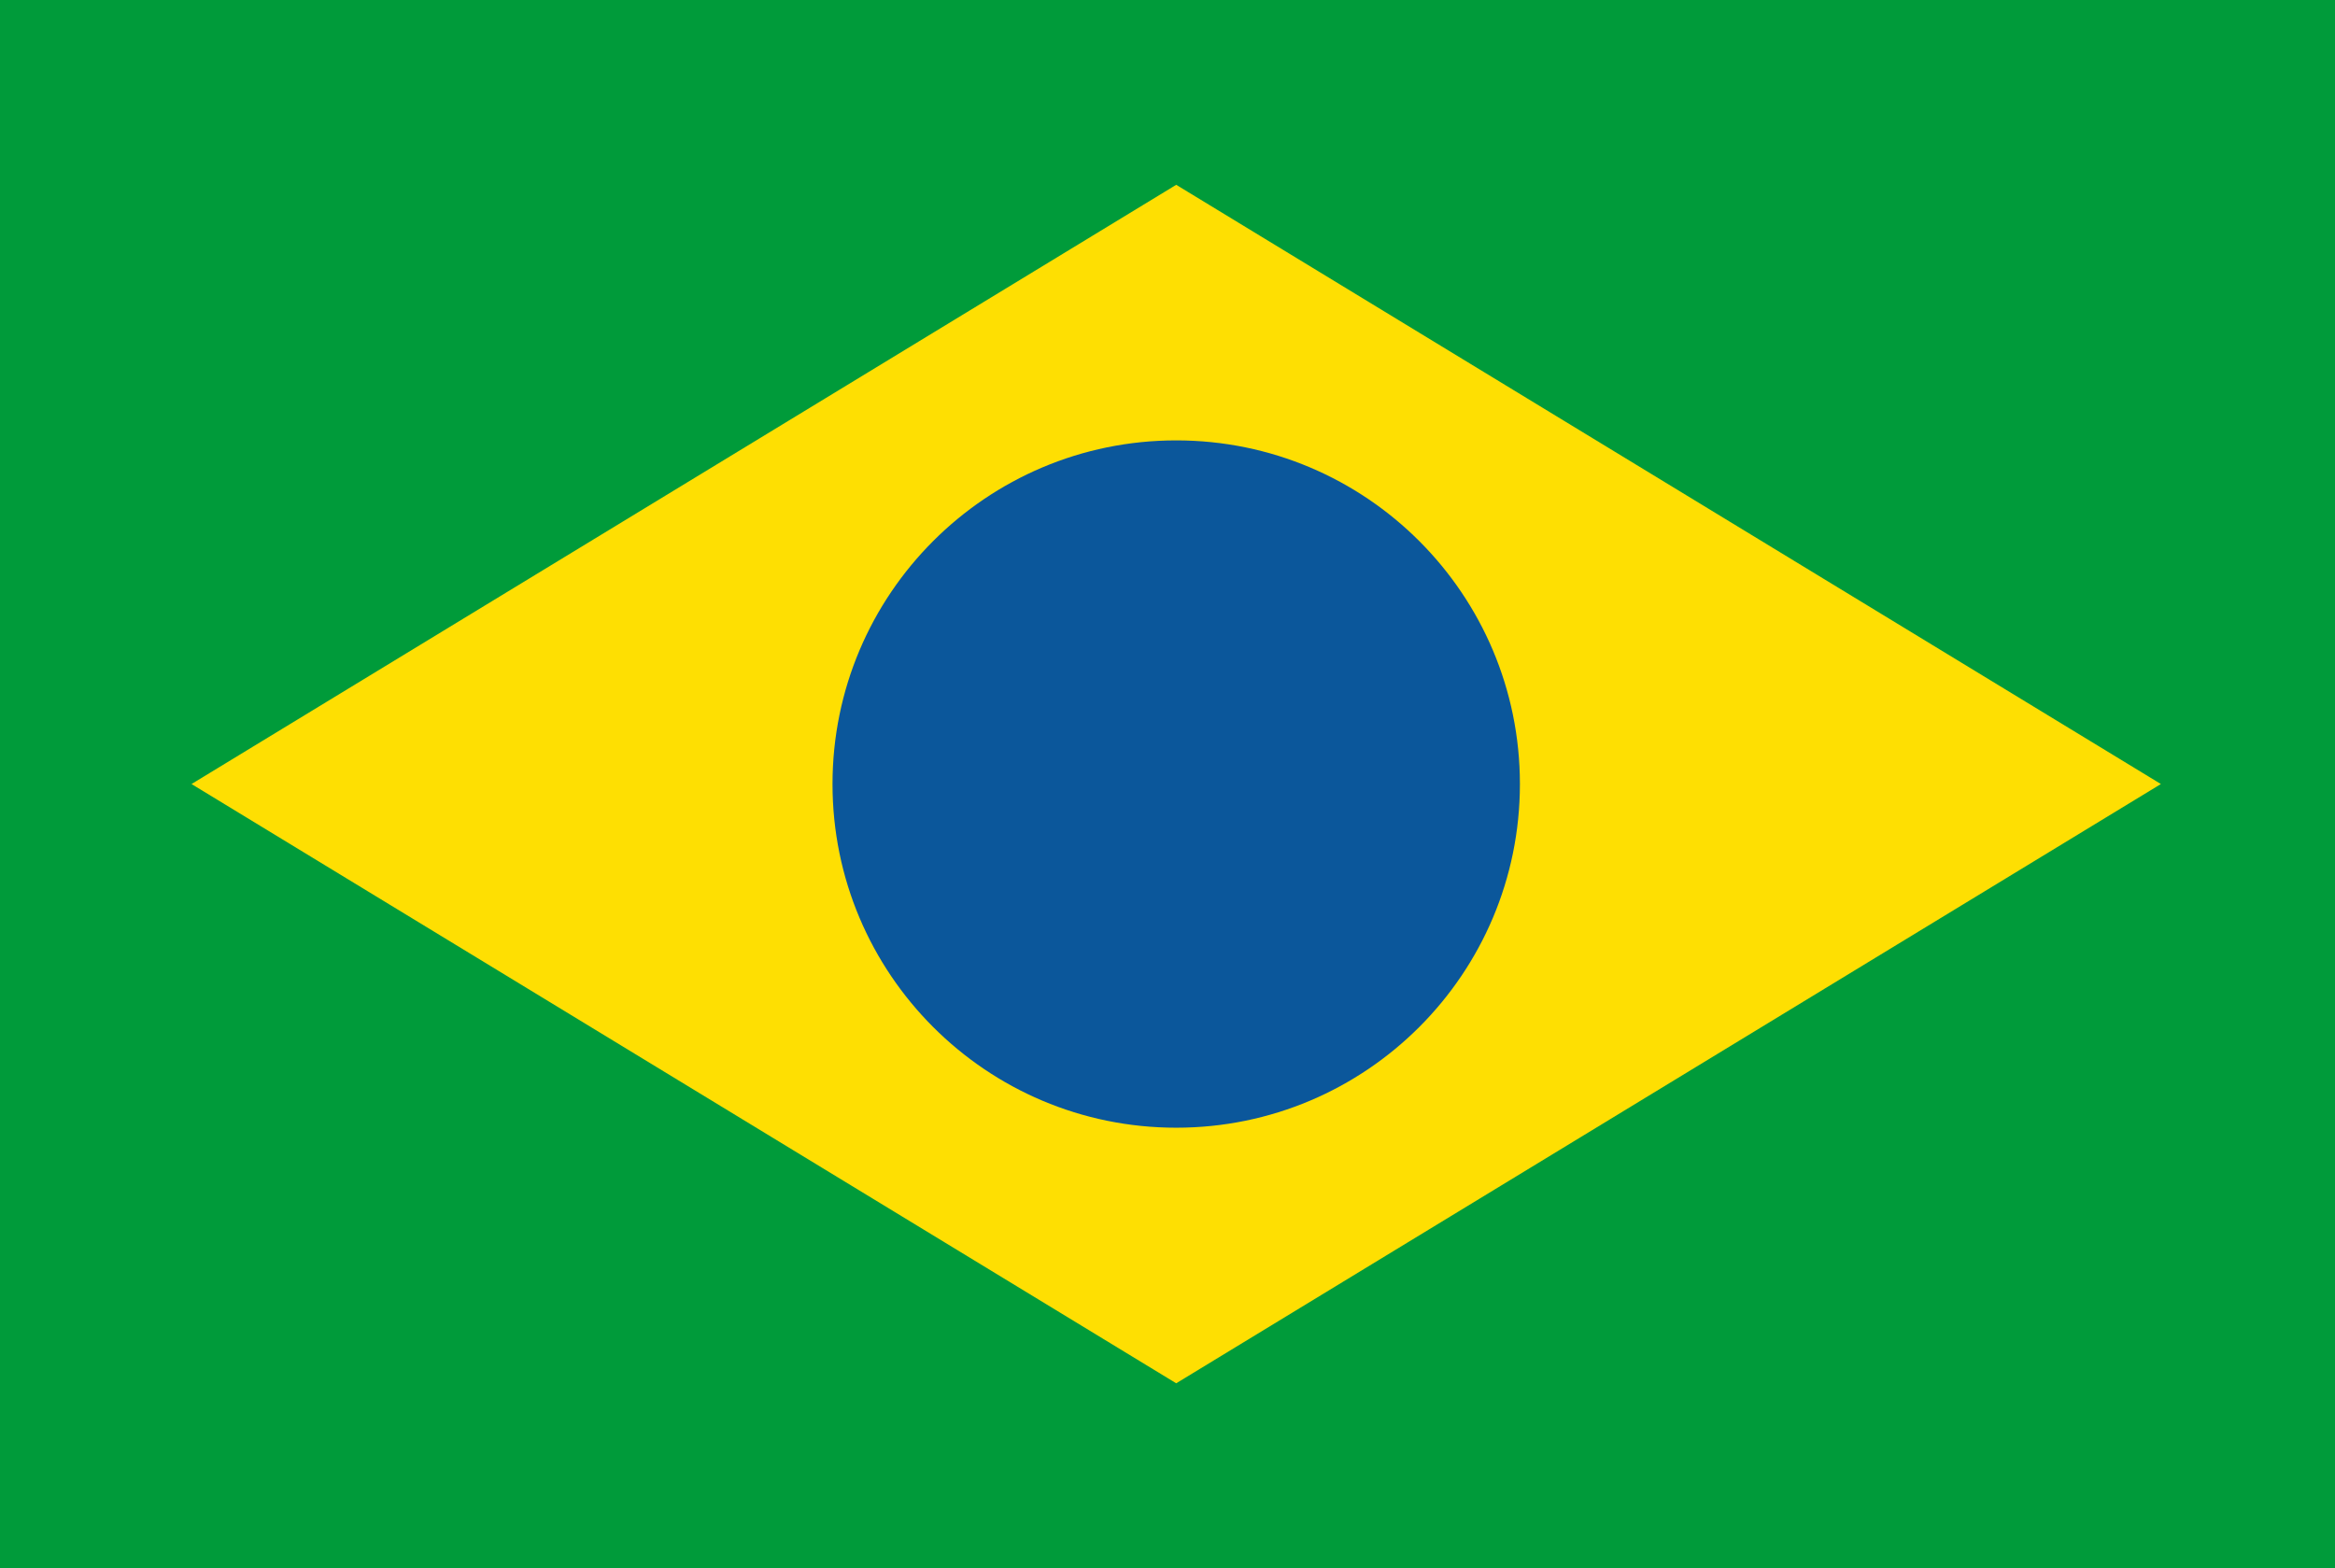
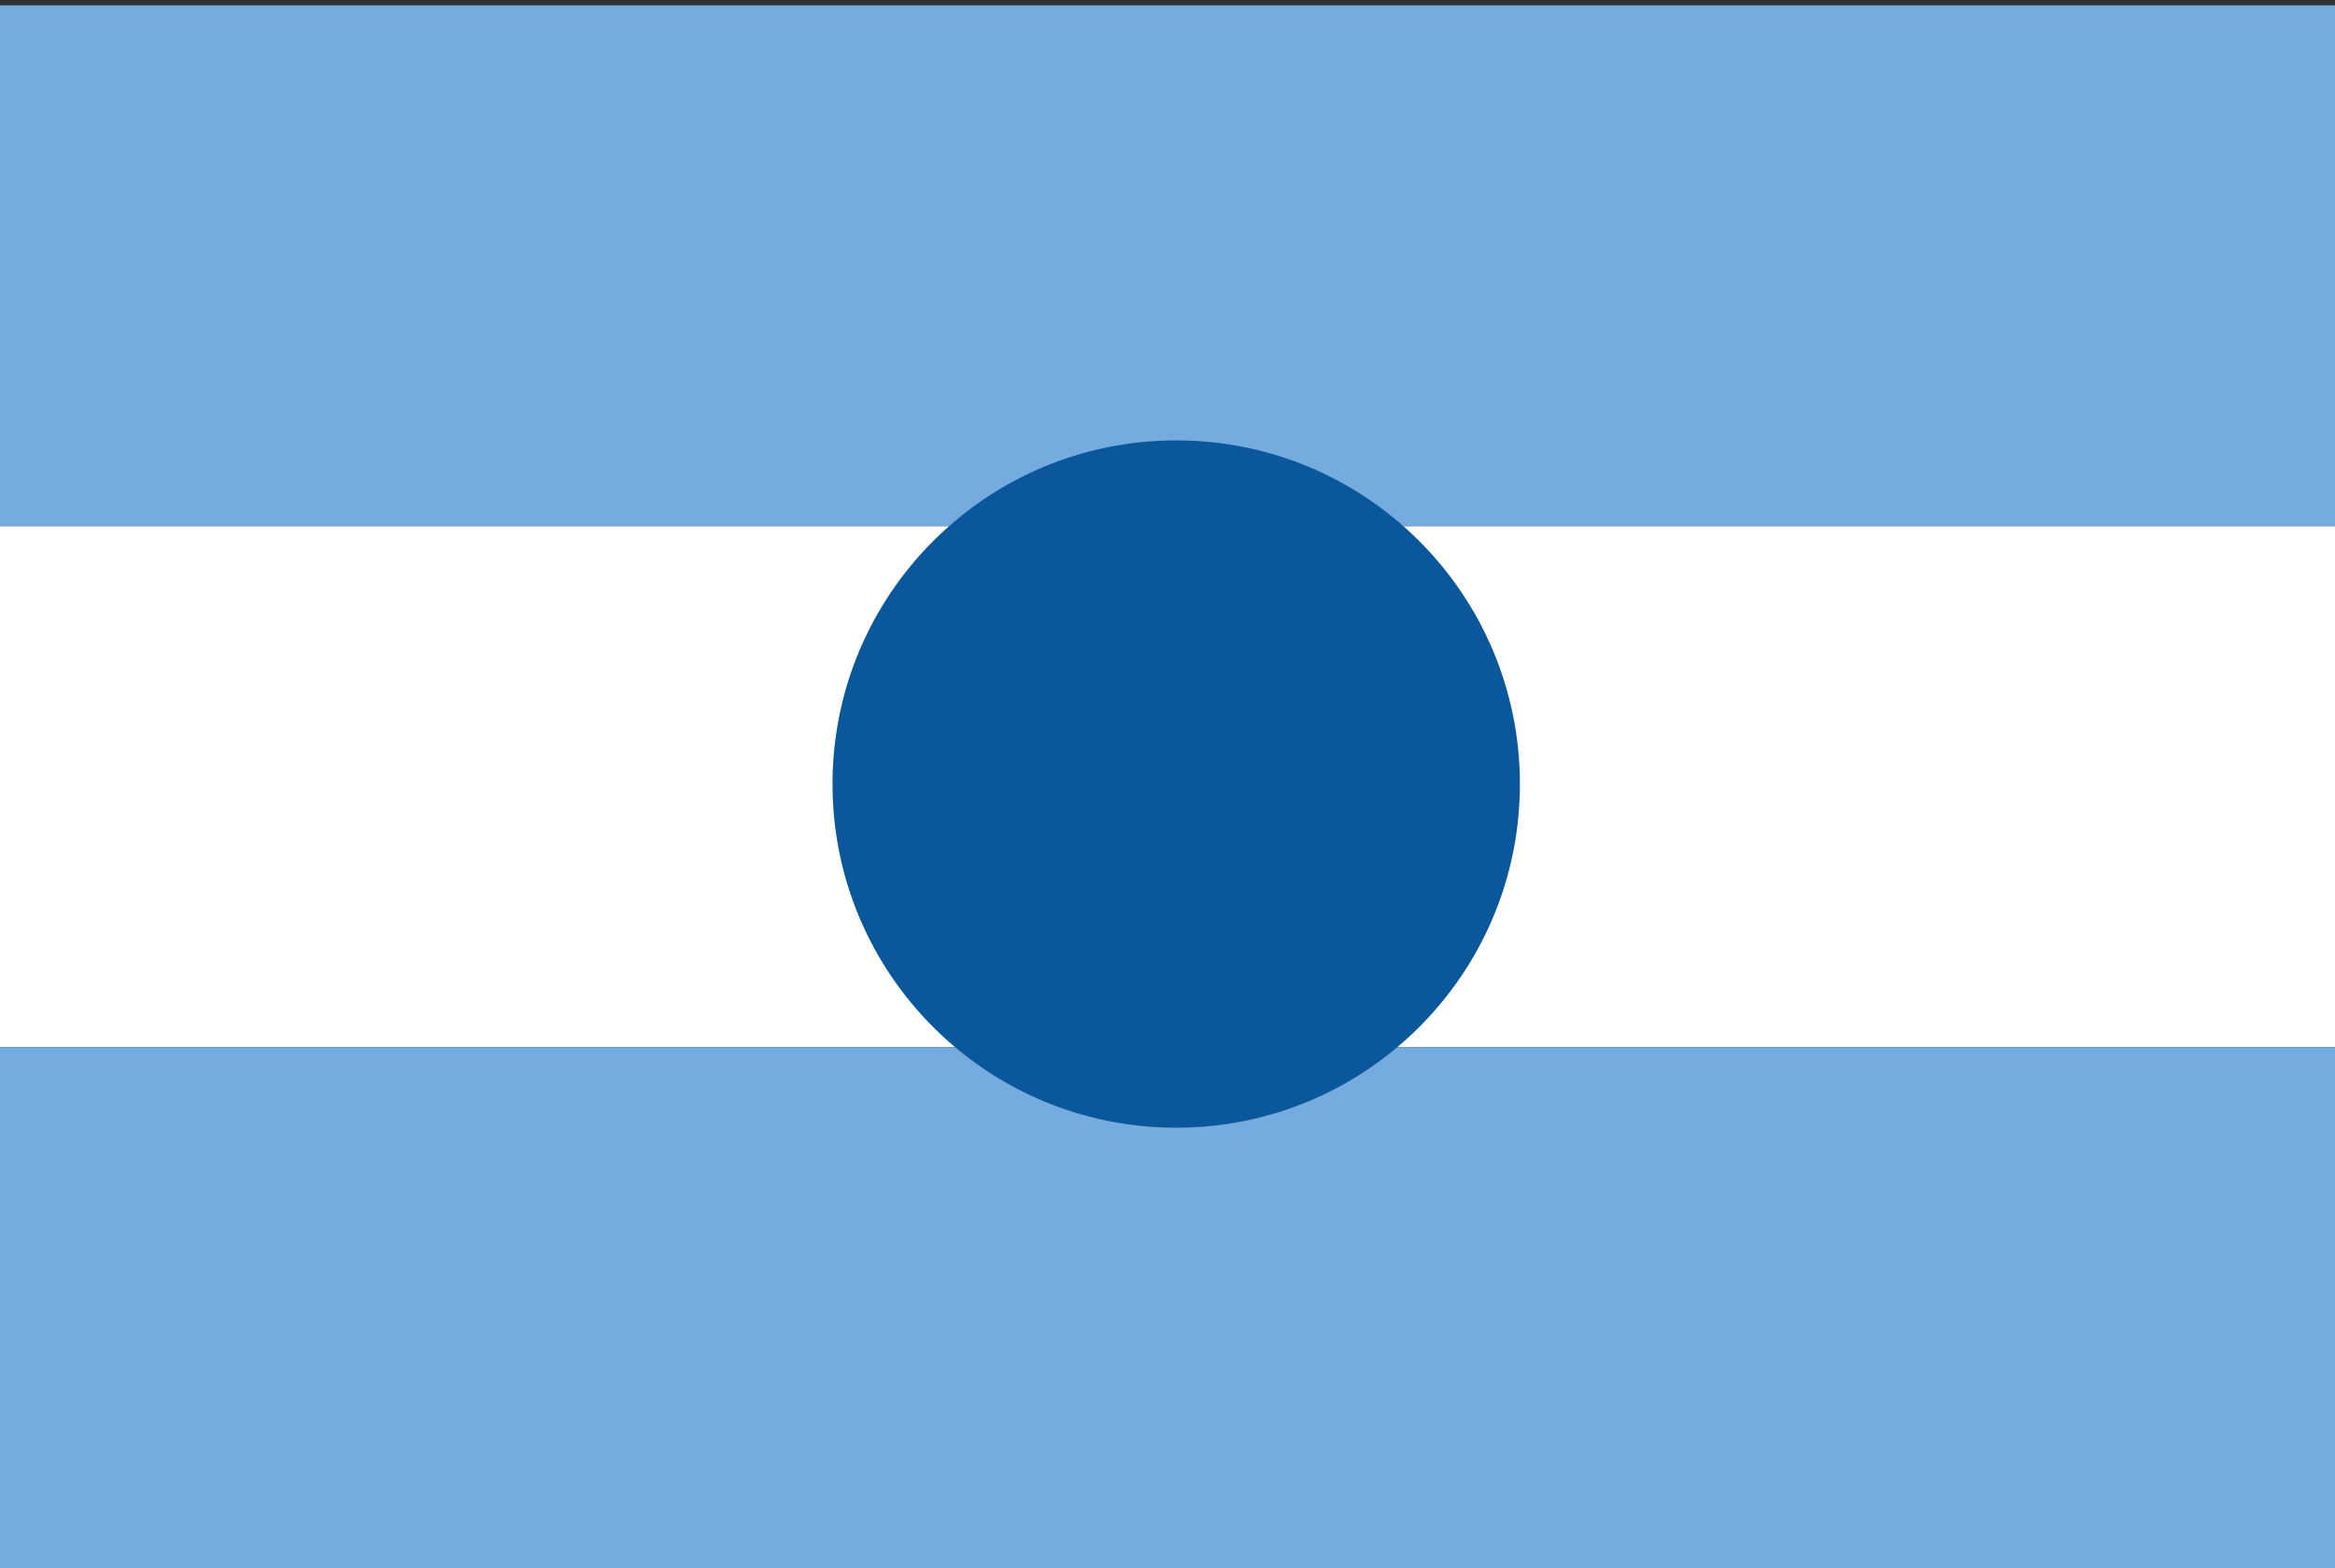
<svg xmlns="http://www.w3.org/2000/svg" width="134px" height="90px" viewBox="0 0 134 90" version="1.1">
  <rect x="0" y="0" width="134" height="90" fill="#333333" stroke="none" />
  <title>Flag</title>
  <desc>Created with Sketch.</desc>
  <defs />
  <g id="Flag" stroke="none" stroke-width="1" fill="none" fill-rule="evenodd">
    <g id="flag">
      <polygon id="Fill-1" fill="#74ACDF" points="0 30.203 134.538 30.203 134.538 0.306 0 0.306" />
      <polygon id="Fill-2" fill="#FFFFFF" points="0 60.102 134.538 60.102 134.538 30.203 0 30.203" />
      <polygon id="Fill-3" fill="#74ACDF" points="0 89.999 134.538 89.999 134.538 60.102 0 60.102" />
-       <path d="M77.34,45.153 C77.34,50.717 72.832,55.225 67.27,55.225 C61.707,55.225 57.198,50.717 57.198,45.153 C57.198,39.591 61.707,35.083 67.27,35.083 C72.832,35.083 77.34,39.591 77.34,45.153" id="Fill-4" fill="#FED643" />
+       <path d="M77.34,45.153 C77.34,50.717 72.832,55.225 67.27,55.225 C61.707,55.225 57.198,50.717 57.198,45.153 C72.832,35.083 77.34,39.591 77.34,45.153" id="Fill-4" fill="#FED643" />
    </g>
    <g id="flag" transform="translate(0, -1)">
-       <polygon id="Fill-1" fill="#009B3A" points="0 0.999 0 90.998 45 90.998 89.999 90.998 135 90.998 135 0.999" />
-       <polygon id="Fill-2" fill="#FEDF02" points="124.008 45.999 67.5 80.393 10.991 45.999 67.5 11.607" />
      <path d="M87.224,46.001 C87.224,56.893 78.393,65.724 67.5,65.724 C56.606,65.724 47.776,56.893 47.776,46.001 C47.776,35.107 56.606,26.276 67.5,26.276 C78.393,26.276 87.224,35.107 87.224,46.001" id="Fill-3" fill="#0B579B" />
    </g>
  </g>
</svg>